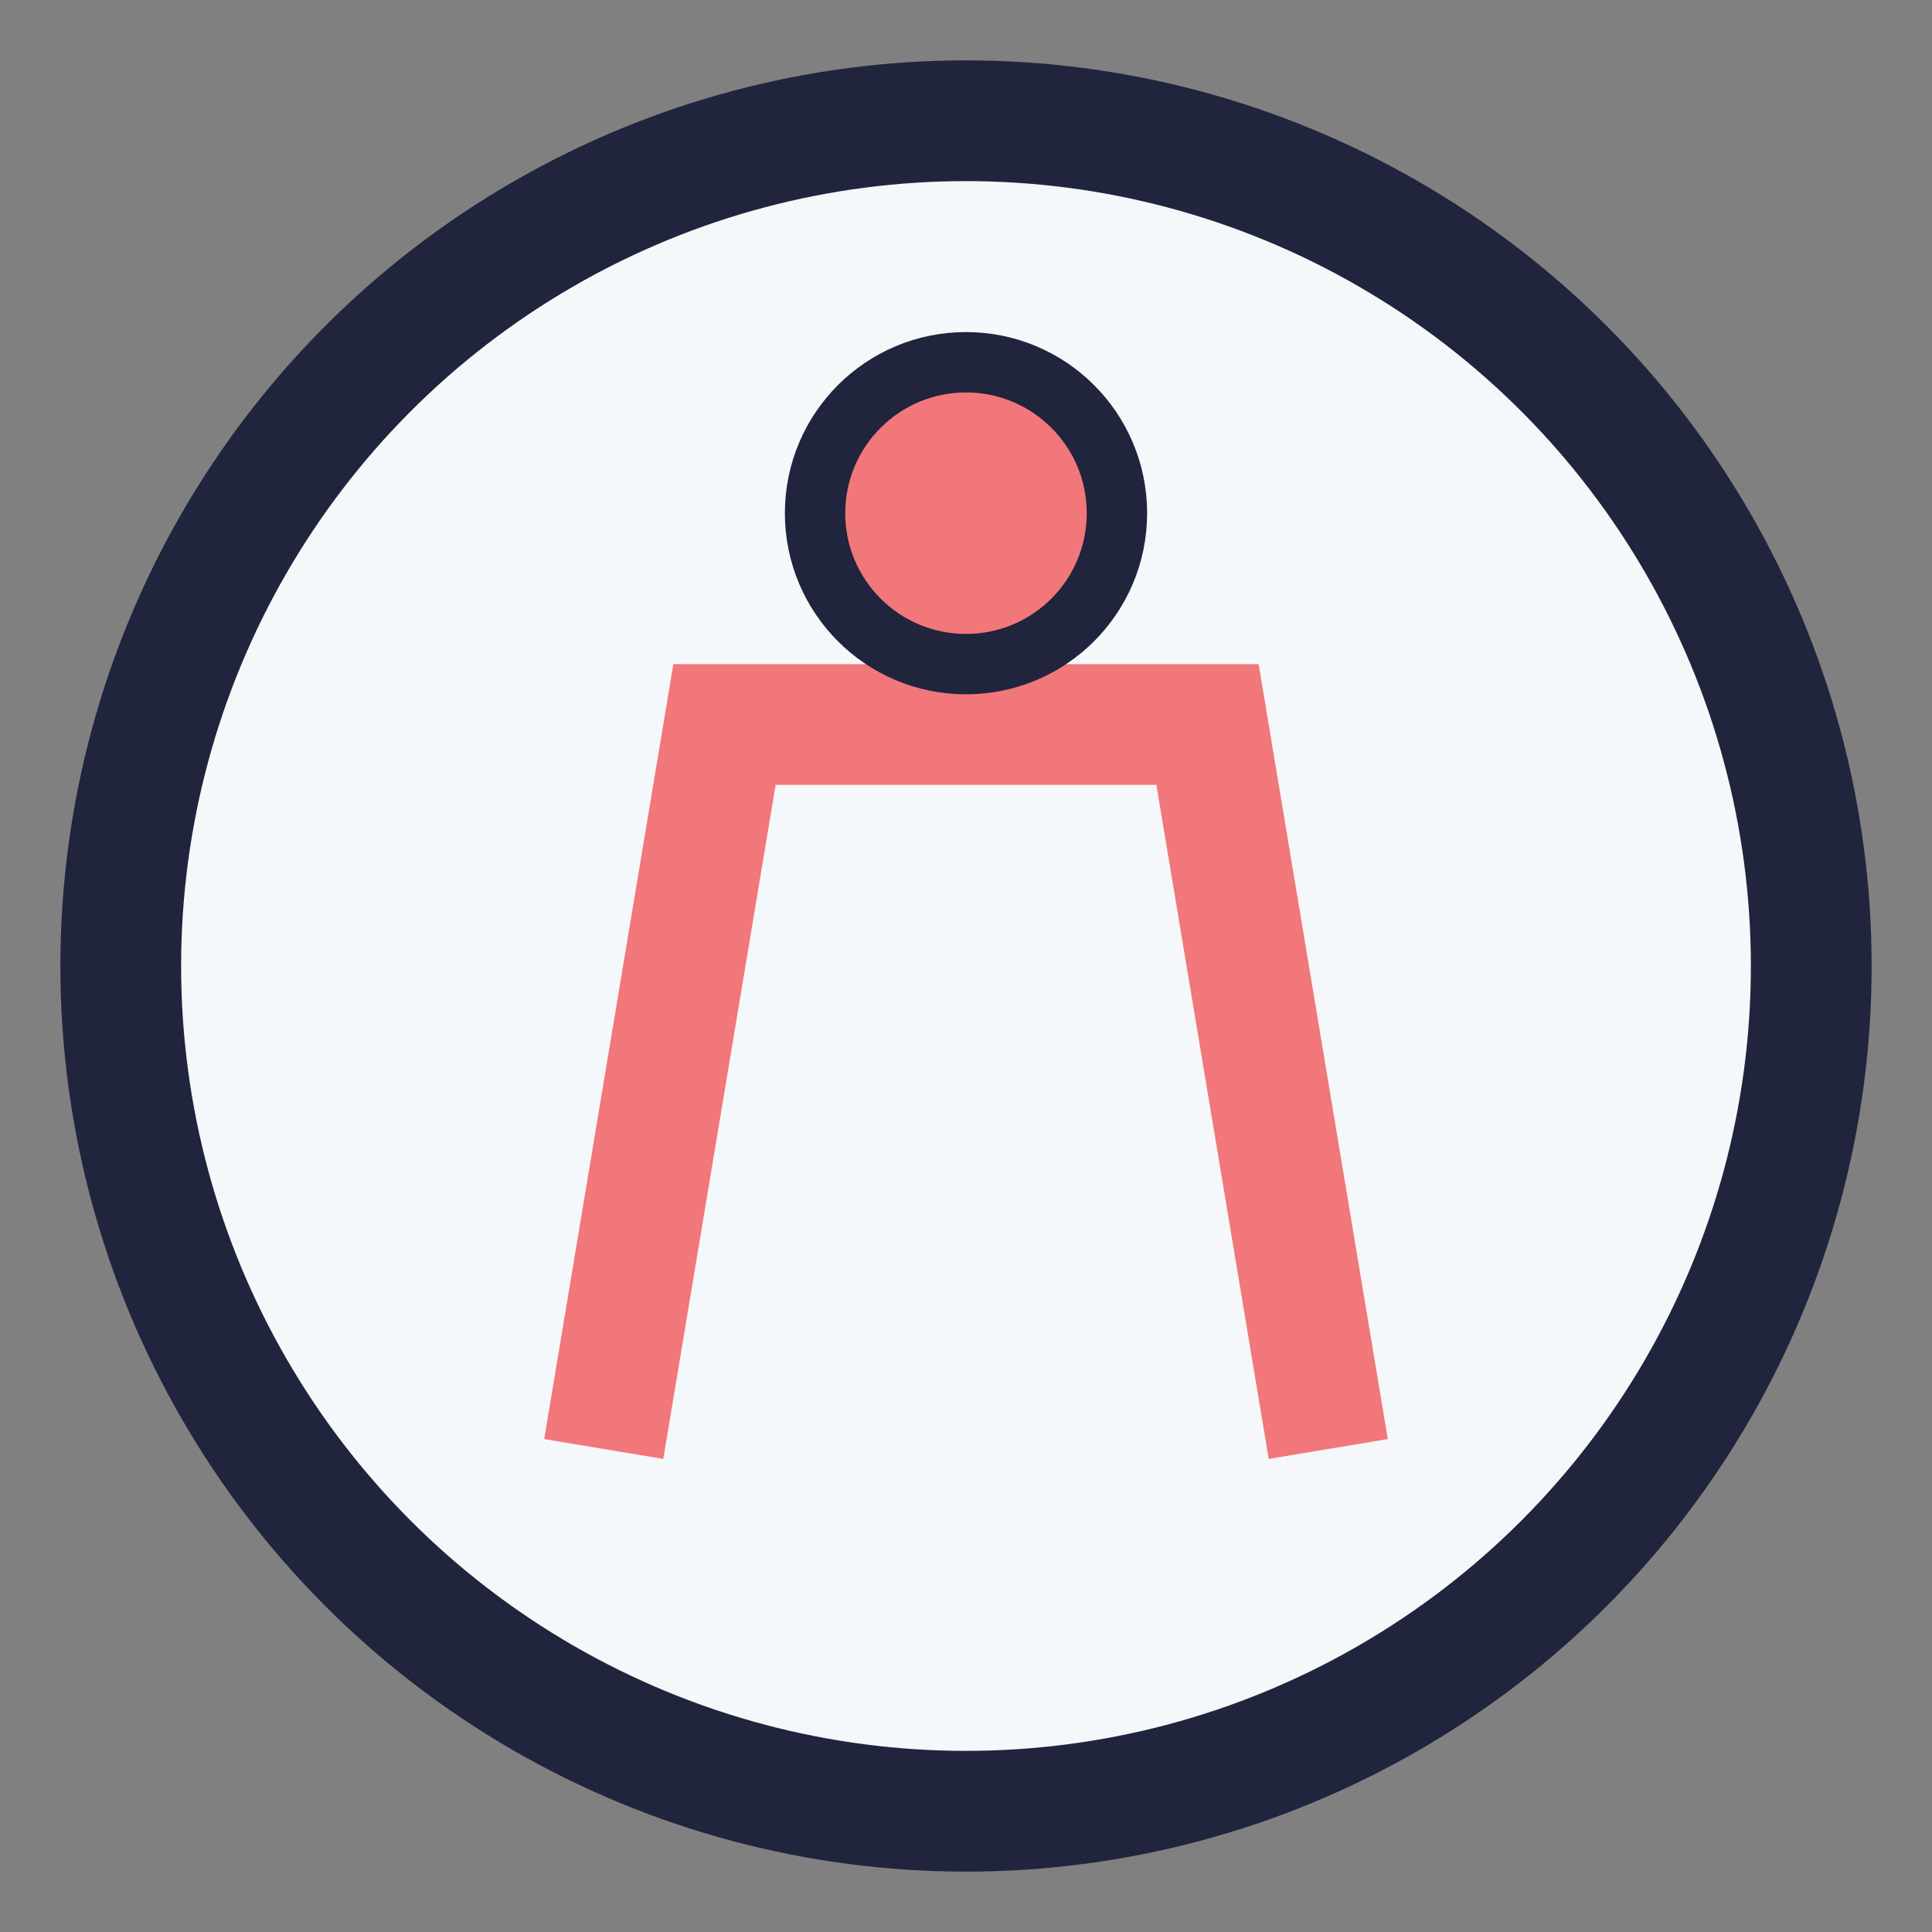
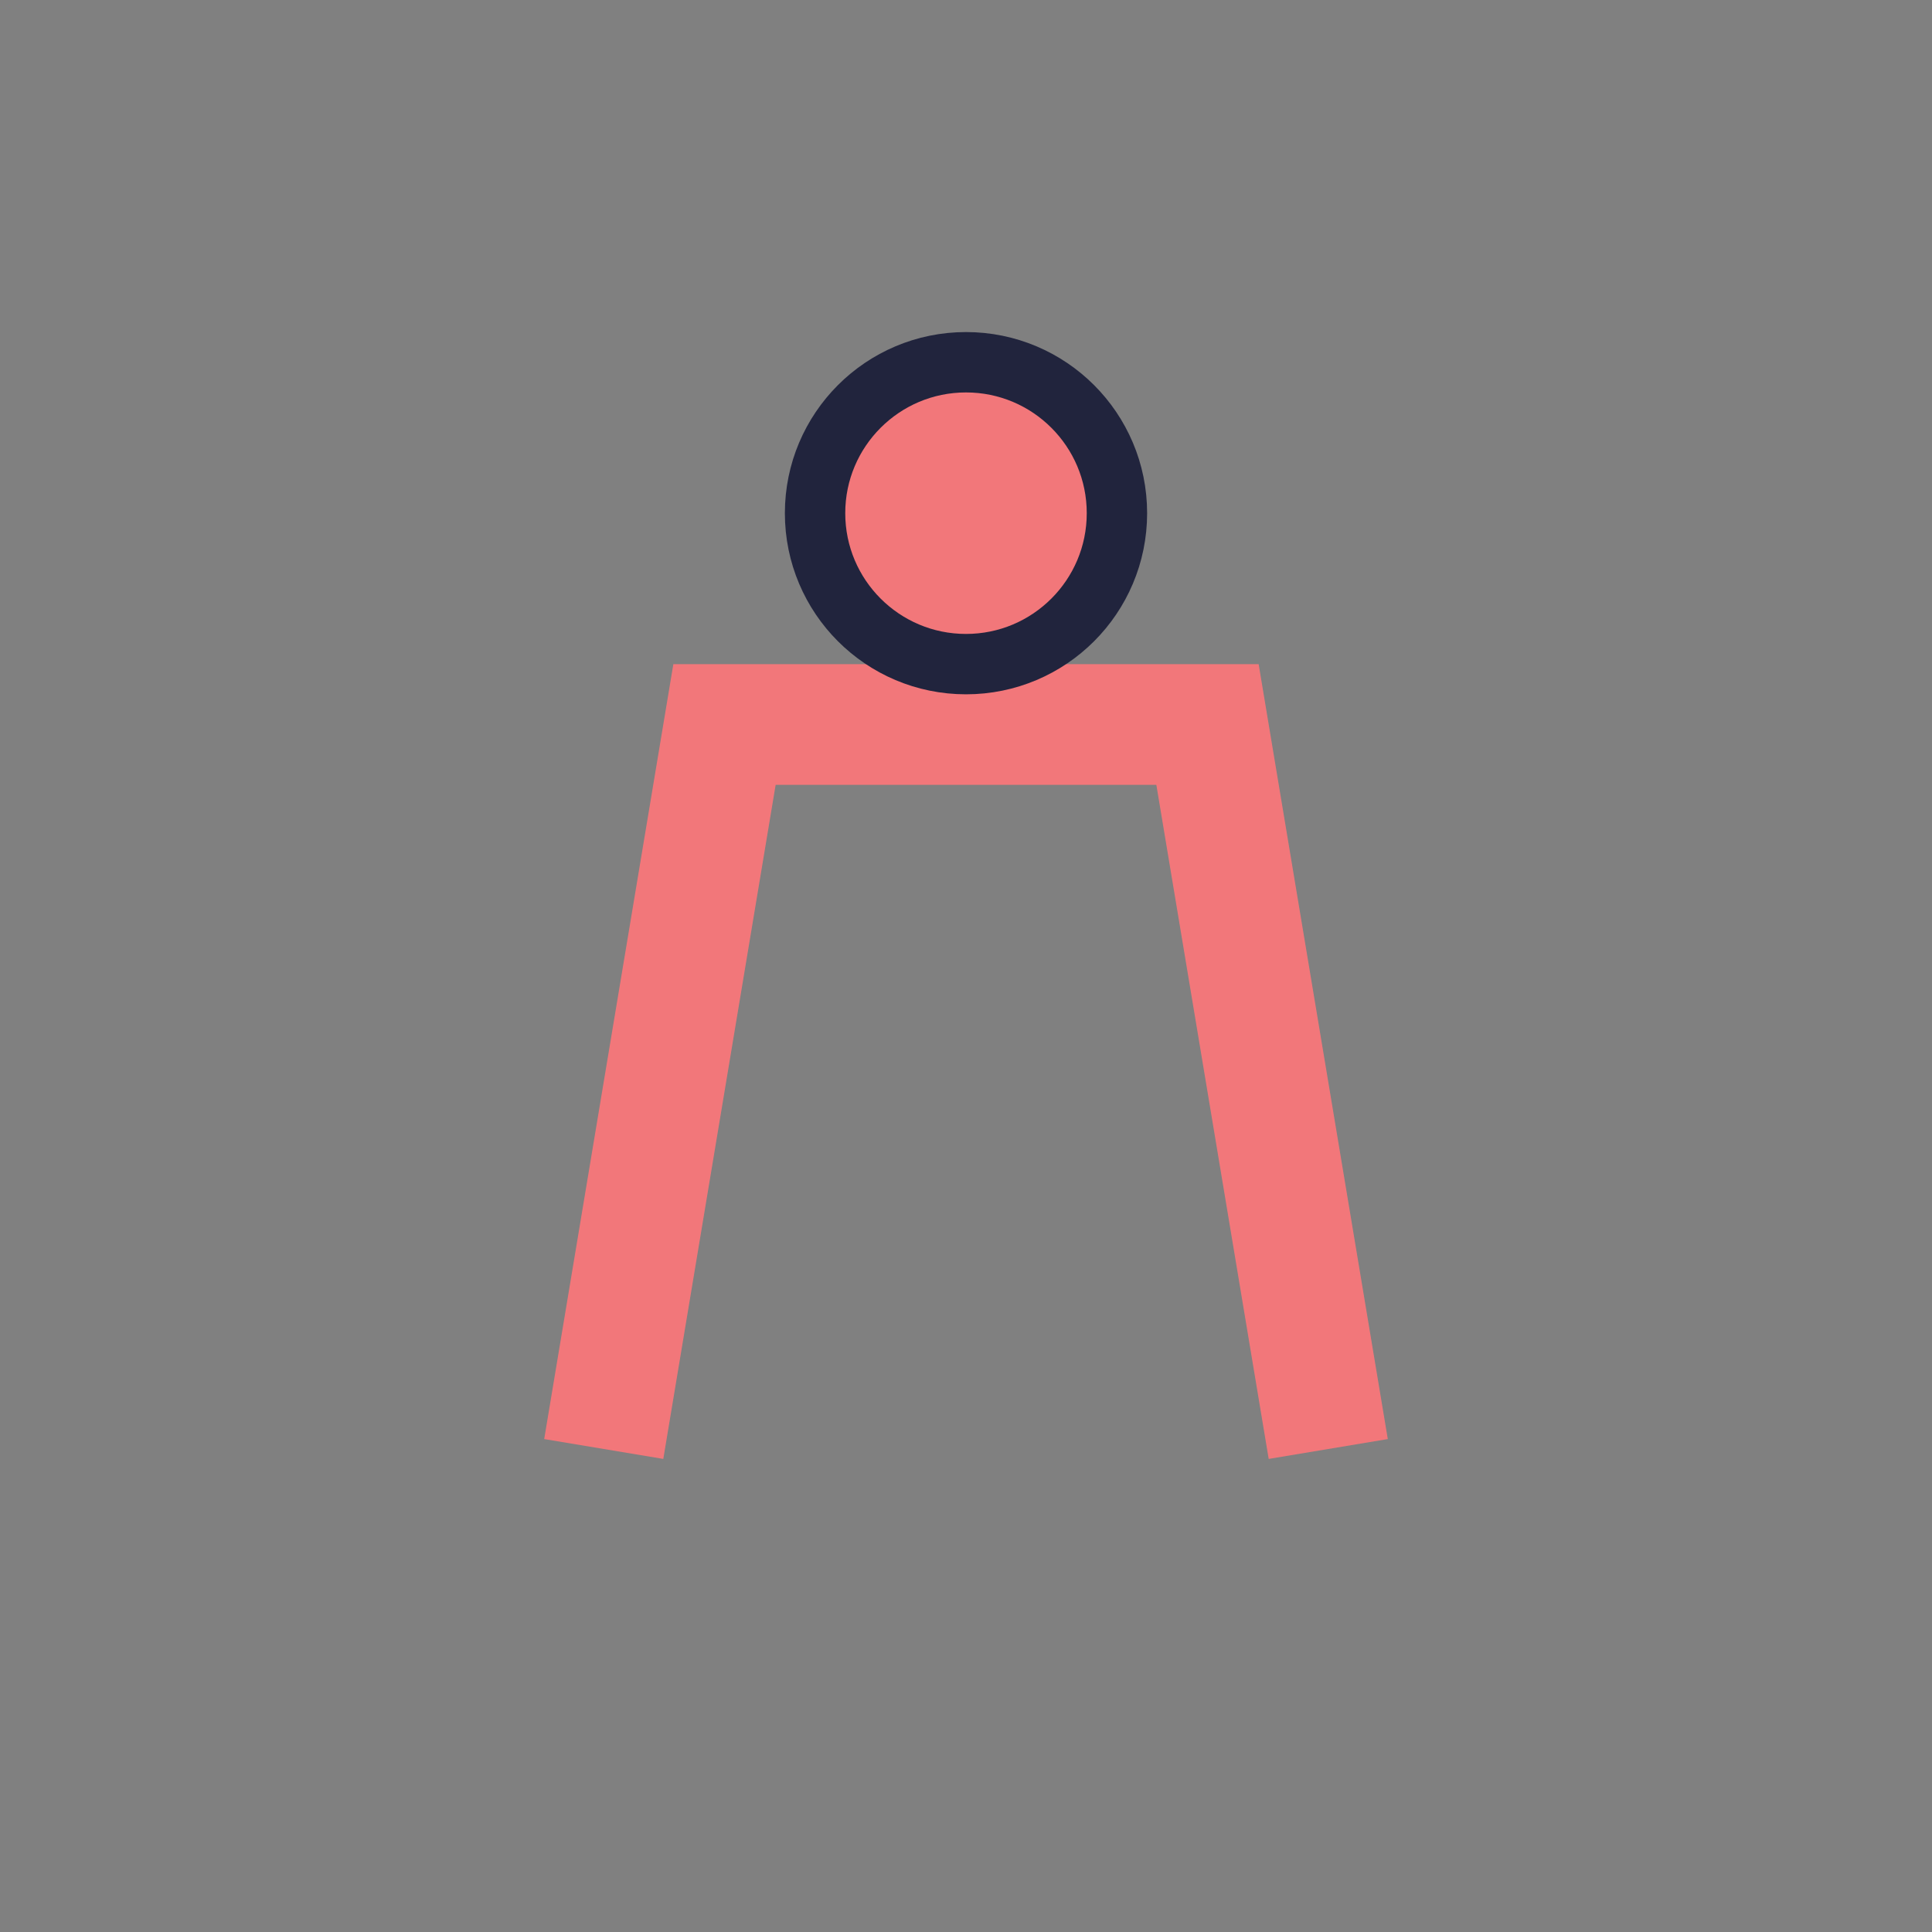
<svg xmlns="http://www.w3.org/2000/svg" width="32" height="32" viewBox="0 0 32 32">
  <rect x="0" y="0" width="32" height="32" fill="#808080" stroke="none" />
-   <circle cx="16" cy="16" r="14" fill="#F5F8FA" stroke="#21243D" stroke-width="2" />
  <path d="M10 24l2-12h8l2 12" stroke="#F2777A" stroke-width="2" fill="none" />
  <circle cx="16" cy="8.5" r="2.5" fill="#F2777A" stroke="#21243D" stroke-width="1" />
</svg>